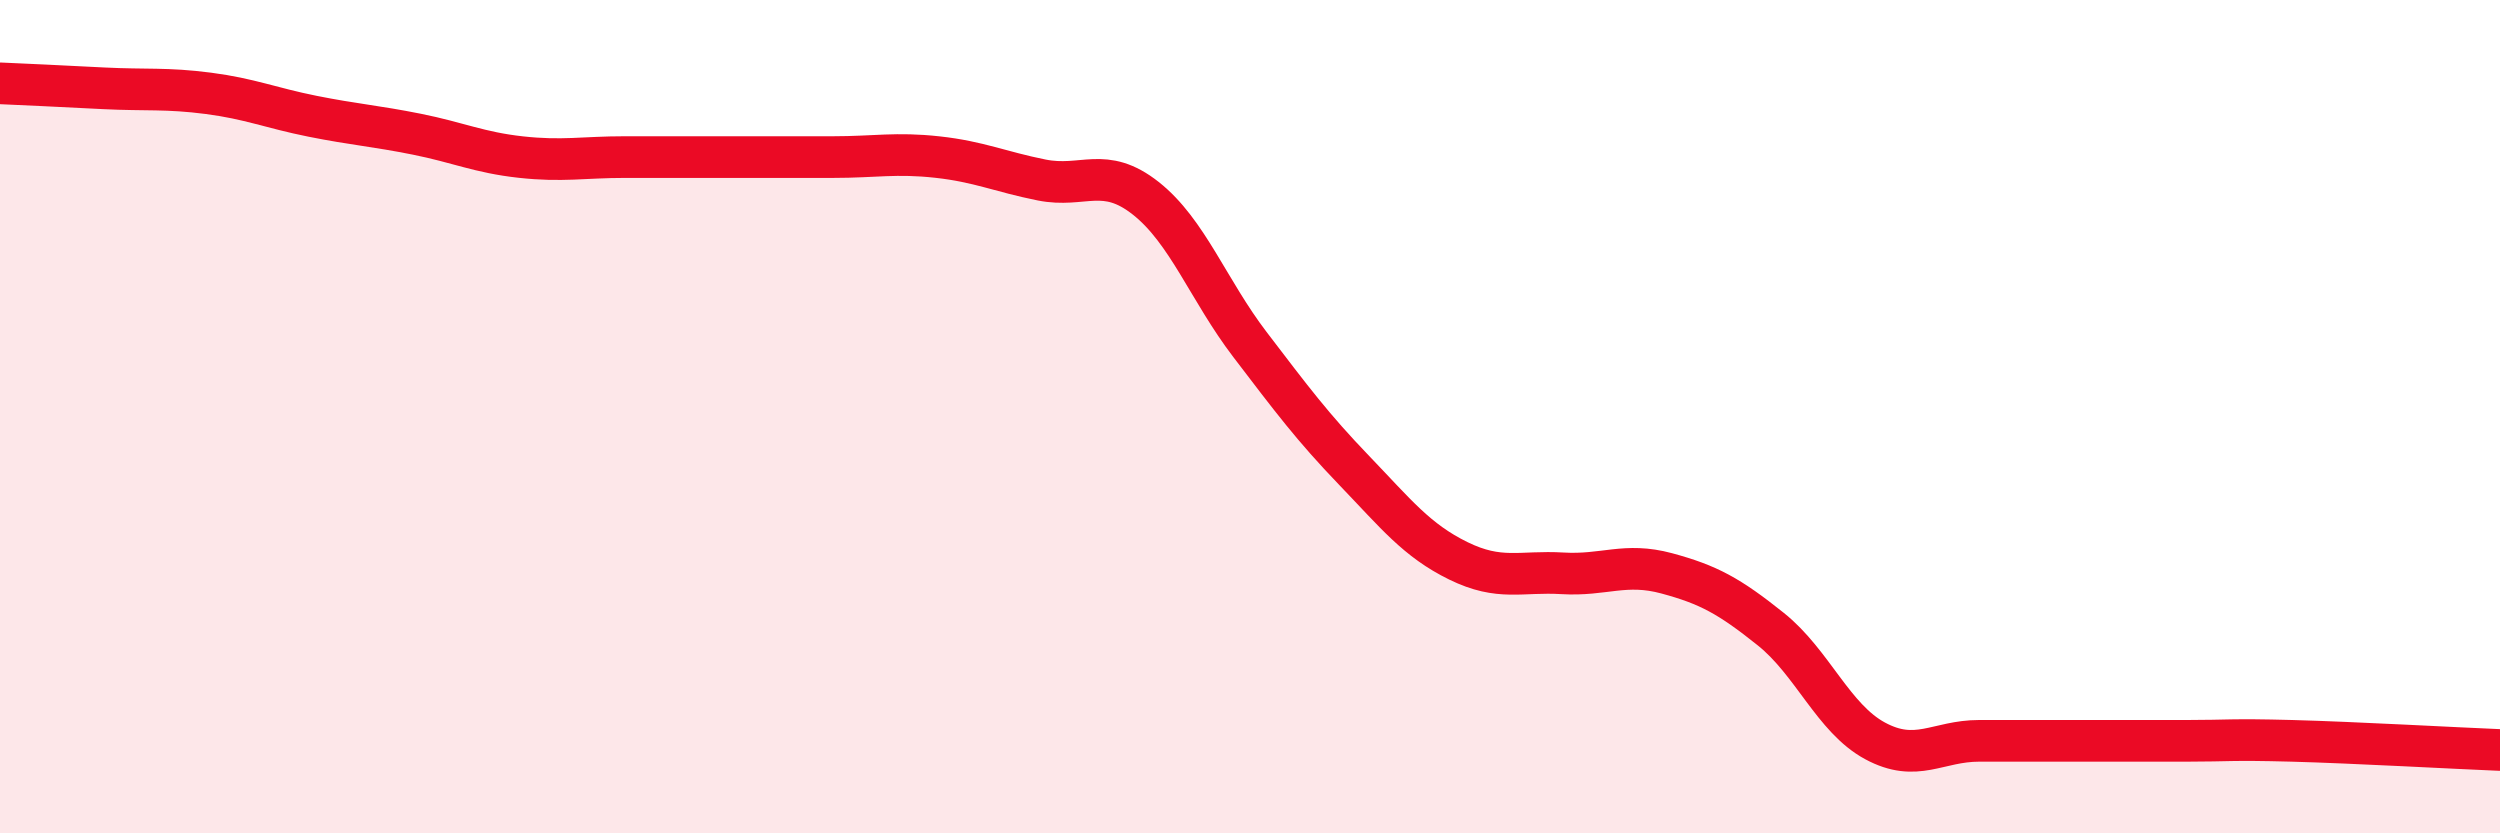
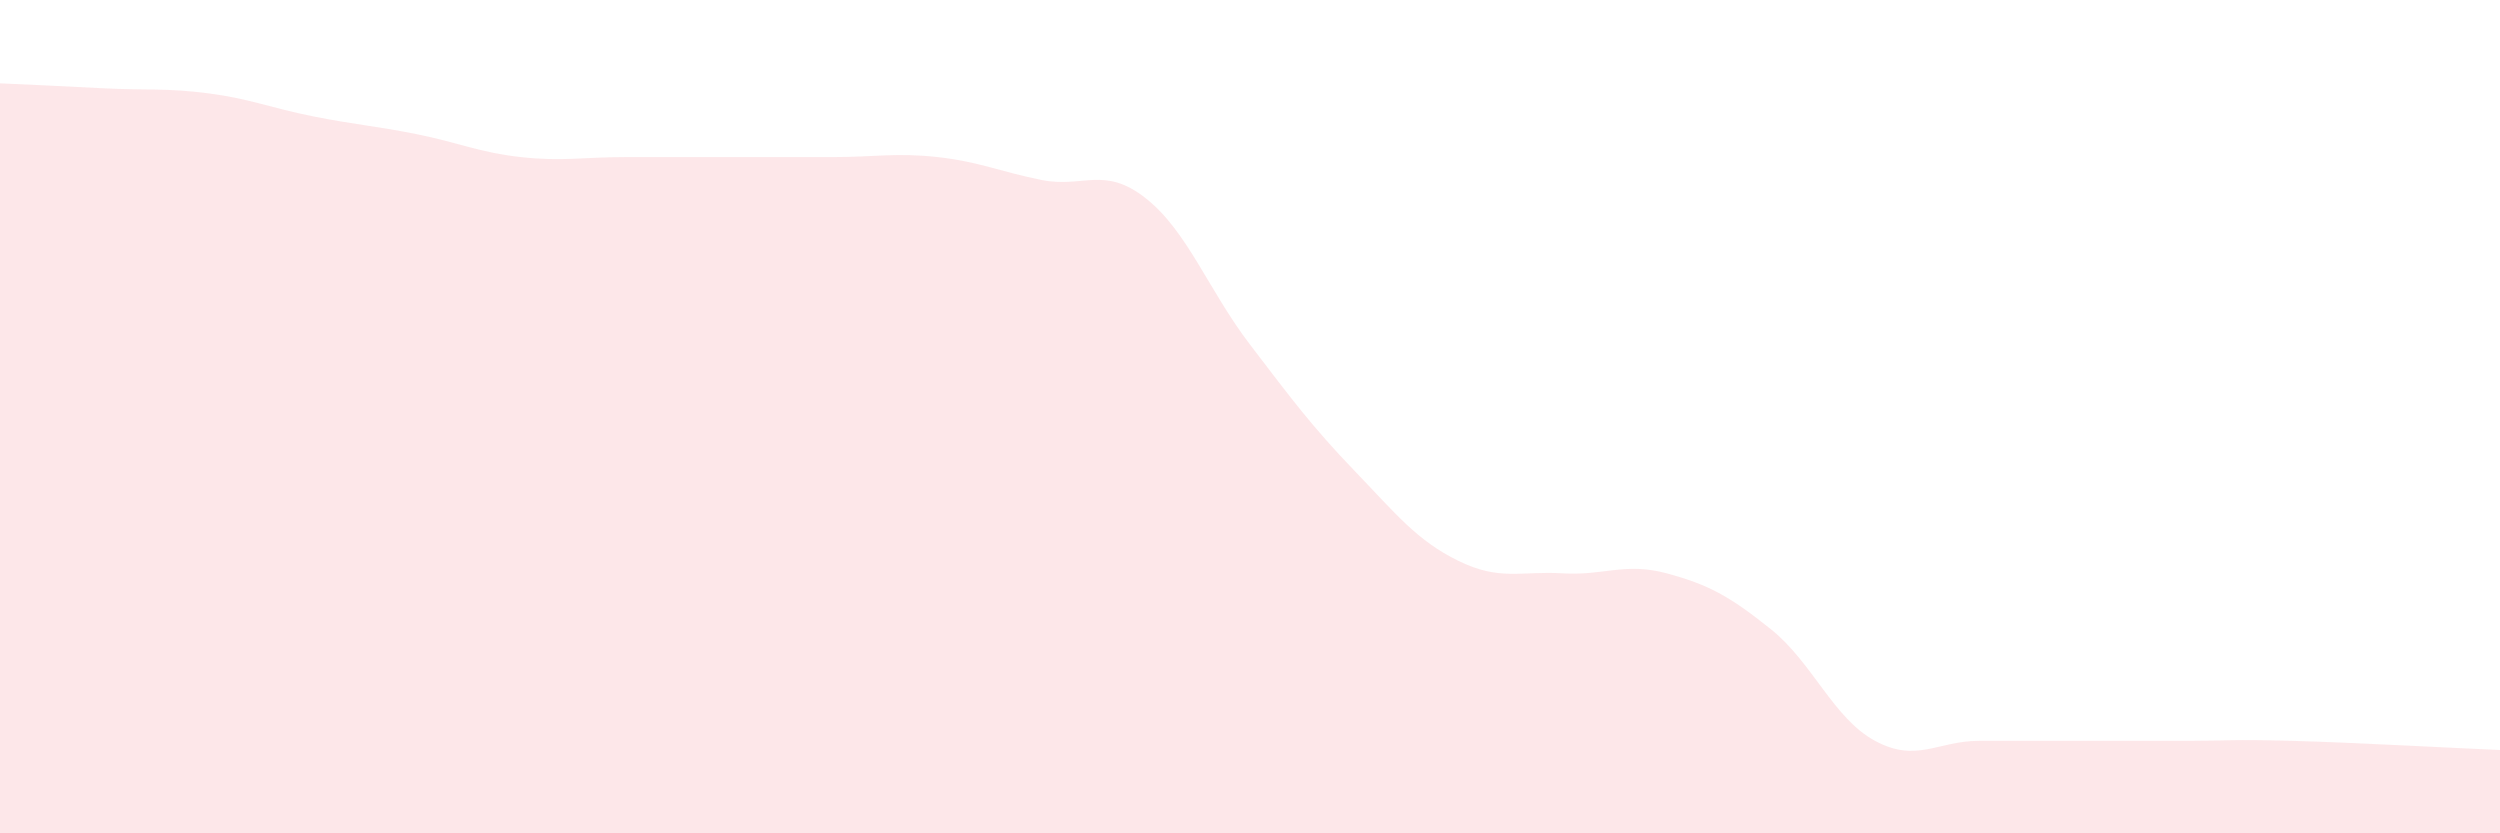
<svg xmlns="http://www.w3.org/2000/svg" width="60" height="20" viewBox="0 0 60 20">
  <path d="M 0,2 C 0.5,2.02 1.5,2.07 2.5,2.12 C 3.5,2.17 4,2.11 5,2.24 C 6,2.37 6.5,2.59 7.5,2.79 C 8.5,2.99 9,3.02 10,3.22 C 11,3.42 11.5,3.66 12.5,3.77 C 13.5,3.88 14,3.77 15,3.77 C 16,3.77 16.5,3.77 17.5,3.77 C 18.5,3.77 19,3.77 20,3.77 C 21,3.77 21.5,3.66 22.5,3.77 C 23.5,3.88 24,4.12 25,4.32 C 26,4.52 26.5,3.97 27.5,4.76 C 28.5,5.55 29,6.96 30,8.27 C 31,9.58 31.5,10.25 32.5,11.29 C 33.5,12.33 34,12.97 35,13.46 C 36,13.95 36.5,13.7 37.5,13.76 C 38.5,13.82 39,13.49 40,13.76 C 41,14.03 41.5,14.3 42.5,15.1 C 43.5,15.9 44,17.24 45,17.78 C 46,18.32 46.5,17.78 47.5,17.78 C 48.5,17.78 49,17.78 50,17.78 C 51,17.78 51.5,17.78 52.5,17.78 C 53.5,17.78 53.5,17.74 55,17.78 C 56.5,17.82 59,17.96 60,18L60 20L0 20Z" fill="#EB0A25" opacity="0.1" stroke-linecap="round" stroke-linejoin="round" />
-   <path d="M 0,2 C 0.5,2.02 1.5,2.07 2.5,2.12 C 3.5,2.17 4,2.11 5,2.24 C 6,2.37 6.5,2.59 7.5,2.79 C 8.5,2.99 9,3.02 10,3.22 C 11,3.42 11.5,3.66 12.5,3.77 C 13.5,3.88 14,3.77 15,3.77 C 16,3.77 16.5,3.77 17.5,3.77 C 18.5,3.77 19,3.77 20,3.77 C 21,3.77 21.5,3.66 22.5,3.77 C 23.5,3.88 24,4.12 25,4.32 C 26,4.52 26.5,3.97 27.5,4.76 C 28.5,5.55 29,6.96 30,8.27 C 31,9.58 31.5,10.25 32.5,11.29 C 33.5,12.33 34,12.97 35,13.46 C 36,13.95 36.5,13.7 37.5,13.76 C 38.5,13.82 39,13.49 40,13.76 C 41,14.03 41.5,14.3 42.5,15.1 C 43.5,15.9 44,17.24 45,17.78 C 46,18.32 46.5,17.78 47.5,17.78 C 48.5,17.78 49,17.78 50,17.78 C 51,17.78 51.5,17.78 52.5,17.78 C 53.5,17.78 53.5,17.74 55,17.78 C 56.5,17.82 59,17.96 60,18" stroke="#EB0A25" stroke-width="1" fill="none" stroke-linecap="round" stroke-linejoin="round" />
</svg>